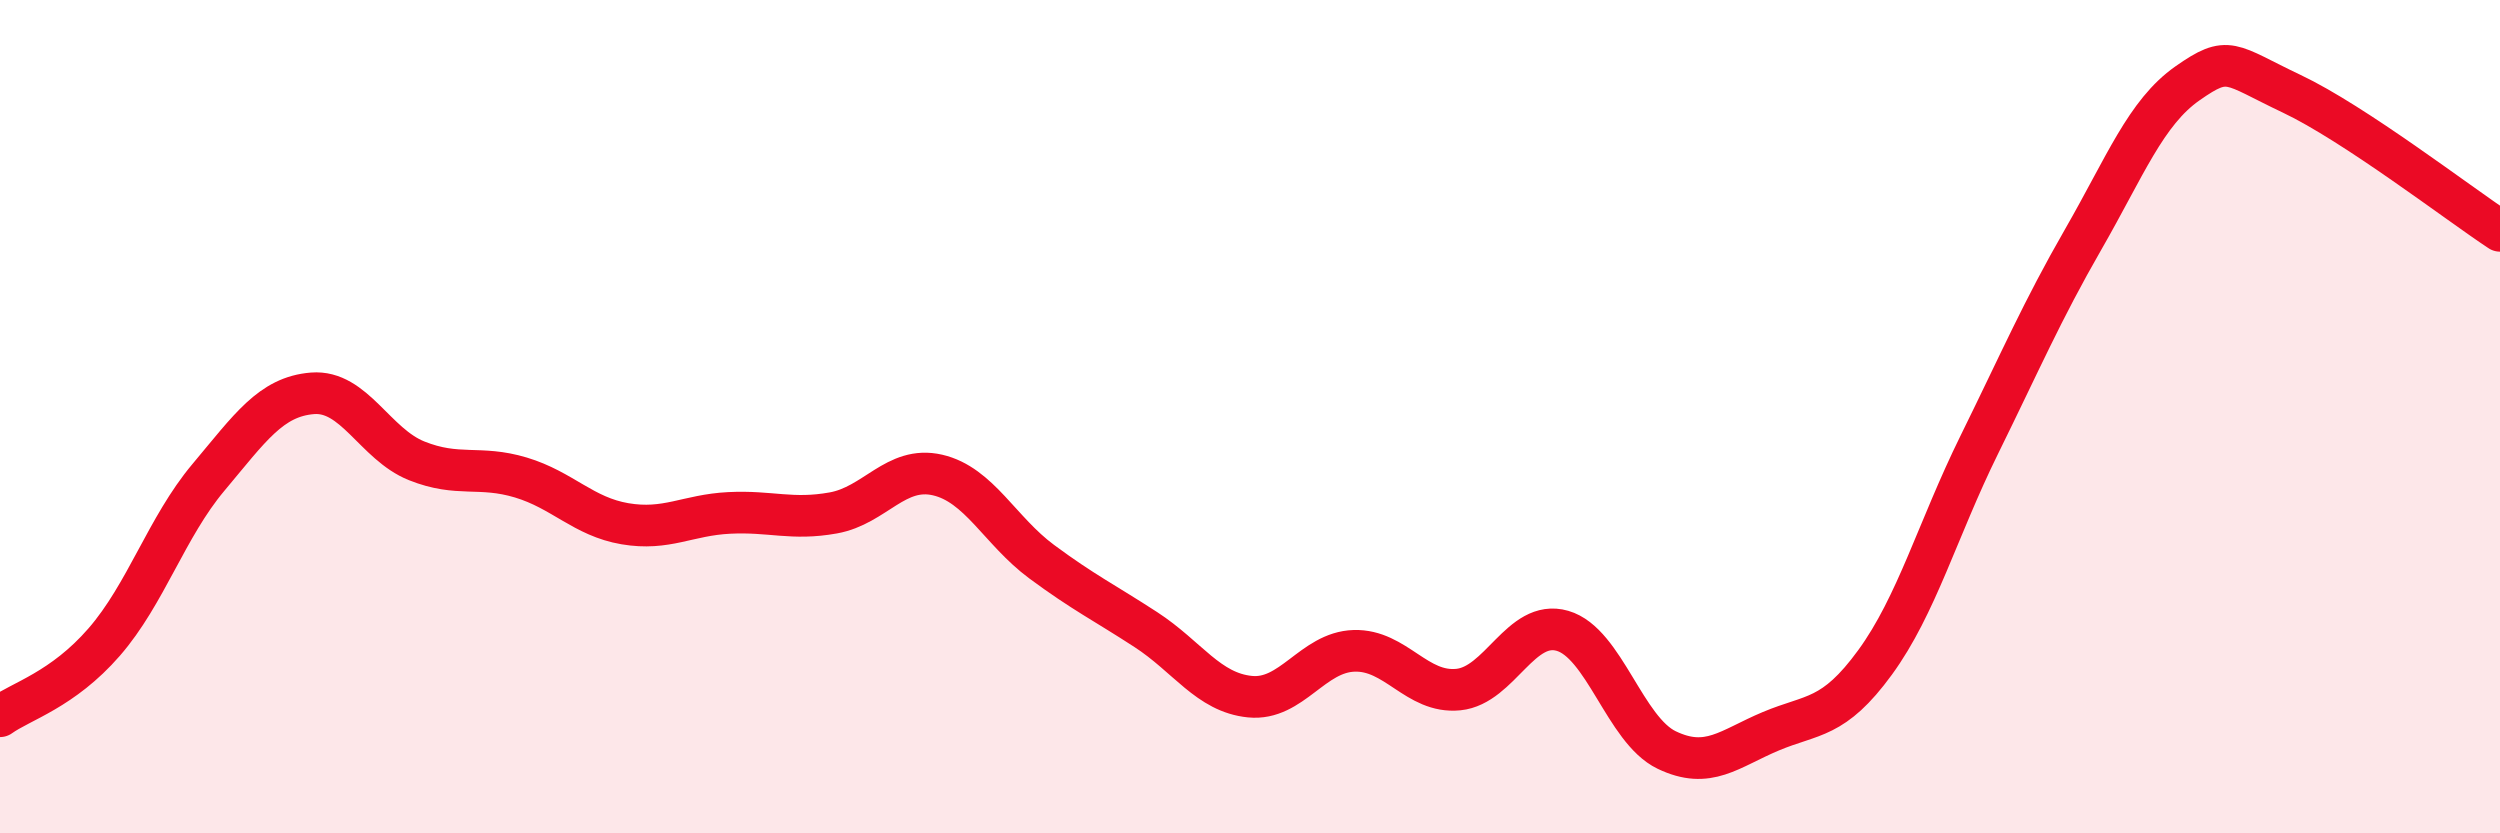
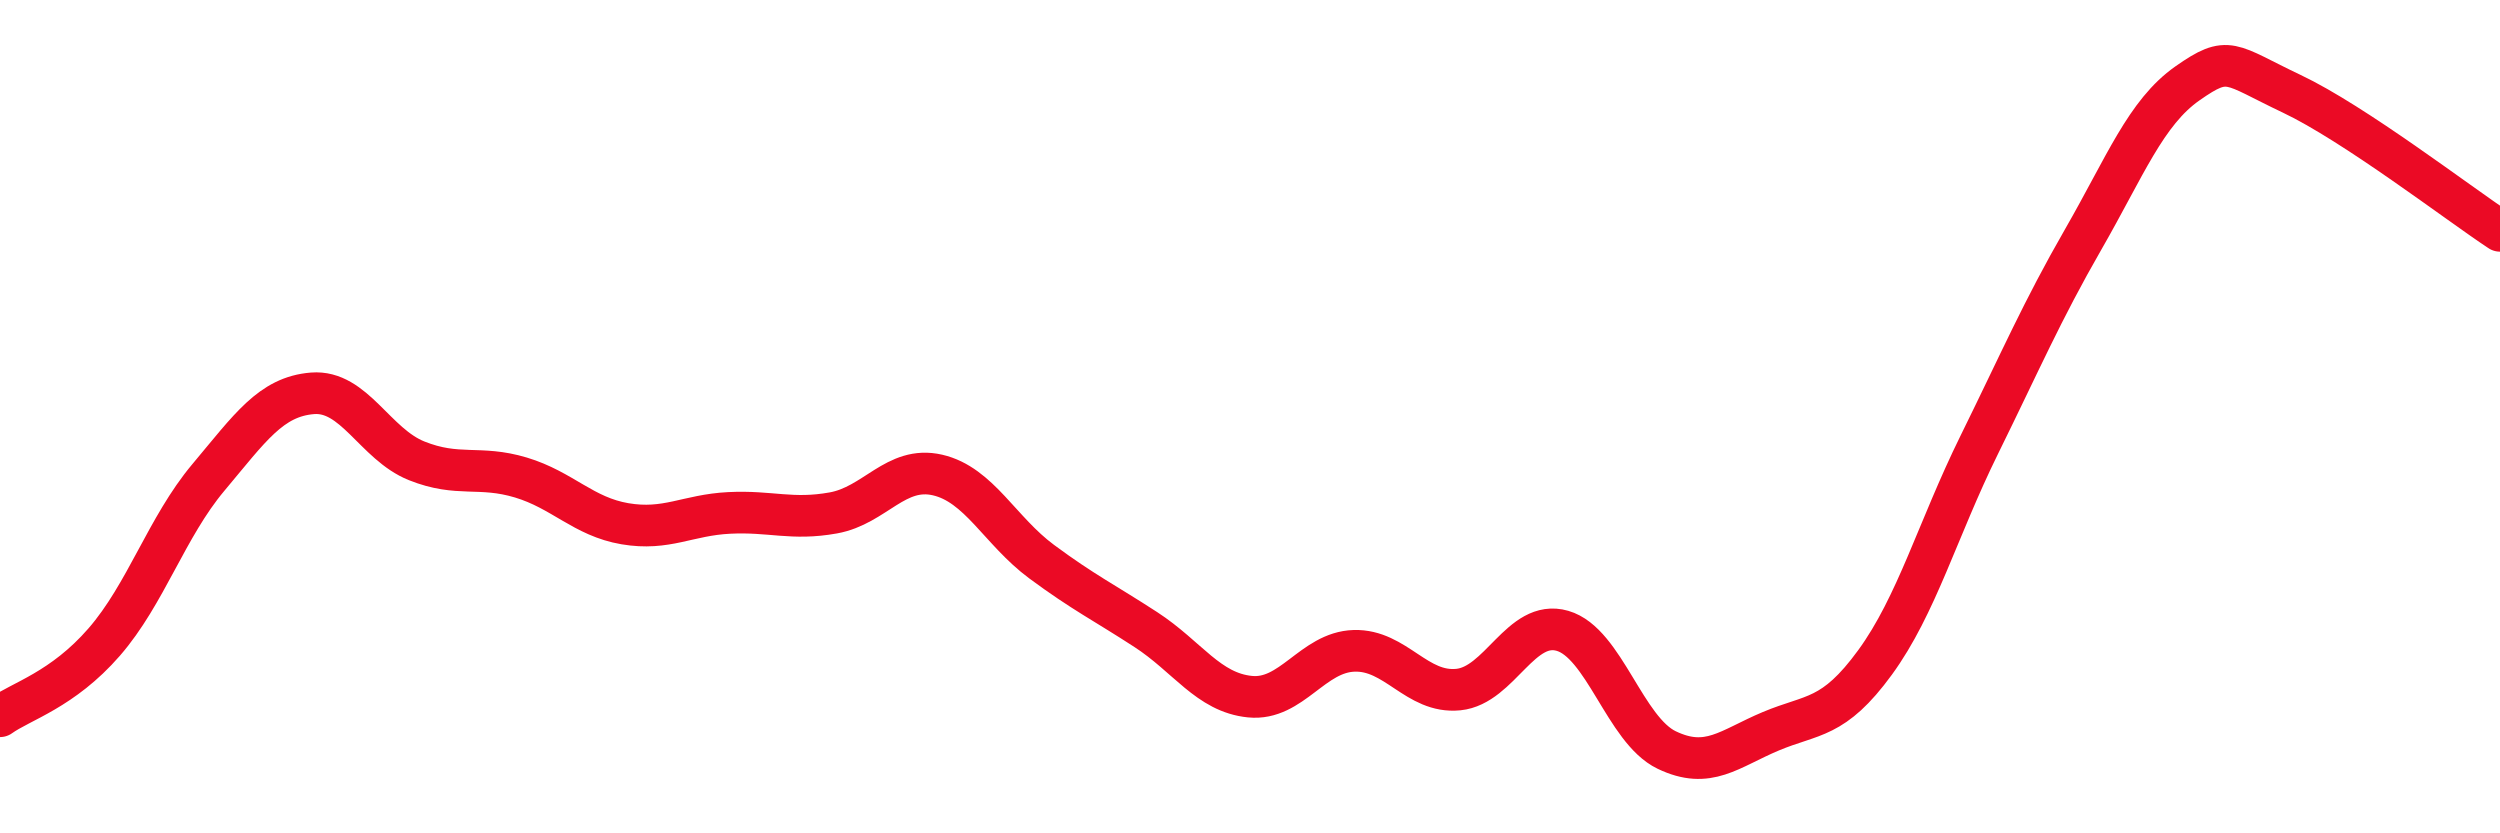
<svg xmlns="http://www.w3.org/2000/svg" width="60" height="20" viewBox="0 0 60 20">
-   <path d="M 0,17.19 C 0.5,16.83 1.5,16.56 2.5,15.41 C 3.5,14.26 4,12.65 5,11.46 C 6,10.27 6.5,9.52 7.5,9.44 C 8.5,9.36 9,10.66 10,11.06 C 11,11.46 11.5,11.16 12.5,11.46 C 13.5,11.76 14,12.4 15,12.57 C 16,12.74 16.5,12.36 17.5,12.31 C 18.5,12.26 19,12.49 20,12.31 C 21,12.13 21.5,11.17 22.5,11.4 C 23.5,11.63 24,12.74 25,13.48 C 26,14.22 26.5,14.46 27.5,15.11 C 28.5,15.76 29,16.62 30,16.72 C 31,16.82 31.5,15.65 32.5,15.62 C 33.5,15.59 34,16.65 35,16.55 C 36,16.45 36.5,14.85 37.5,15.14 C 38.5,15.43 39,17.52 40,18 C 41,18.48 41.5,17.97 42.5,17.55 C 43.5,17.13 44,17.27 45,15.9 C 46,14.53 46.5,12.71 47.5,10.68 C 48.5,8.65 49,7.48 50,5.74 C 51,4 51.5,2.7 52.5,2 C 53.5,1.3 53.5,1.54 55,2.25 C 56.5,2.96 59,4.88 60,5.54L60 20L0 20Z" fill="#EB0A25" opacity="0.1" stroke-linecap="round" stroke-linejoin="round" />
  <path d="M 0,17.19 C 0.5,16.83 1.5,16.56 2.5,15.41 C 3.5,14.26 4,12.65 5,11.46 C 6,10.27 6.5,9.52 7.5,9.44 C 8.5,9.36 9,10.66 10,11.06 C 11,11.46 11.5,11.16 12.5,11.46 C 13.5,11.76 14,12.4 15,12.57 C 16,12.74 16.5,12.36 17.5,12.31 C 18.5,12.26 19,12.49 20,12.31 C 21,12.13 21.5,11.17 22.5,11.4 C 23.5,11.63 24,12.74 25,13.48 C 26,14.22 26.5,14.46 27.5,15.11 C 28.5,15.76 29,16.62 30,16.72 C 31,16.82 31.5,15.65 32.5,15.62 C 33.5,15.59 34,16.65 35,16.55 C 36,16.45 36.5,14.85 37.5,15.14 C 38.5,15.43 39,17.52 40,18 C 41,18.48 41.5,17.97 42.5,17.55 C 43.5,17.13 44,17.27 45,15.9 C 46,14.53 46.5,12.71 47.5,10.68 C 48.5,8.65 49,7.48 50,5.74 C 51,4 51.5,2.7 52.5,2 C 53.5,1.3 53.5,1.54 55,2.25 C 56.5,2.96 59,4.88 60,5.54" stroke="#EB0A25" stroke-width="1" fill="none" stroke-linecap="round" stroke-linejoin="round" />
</svg>